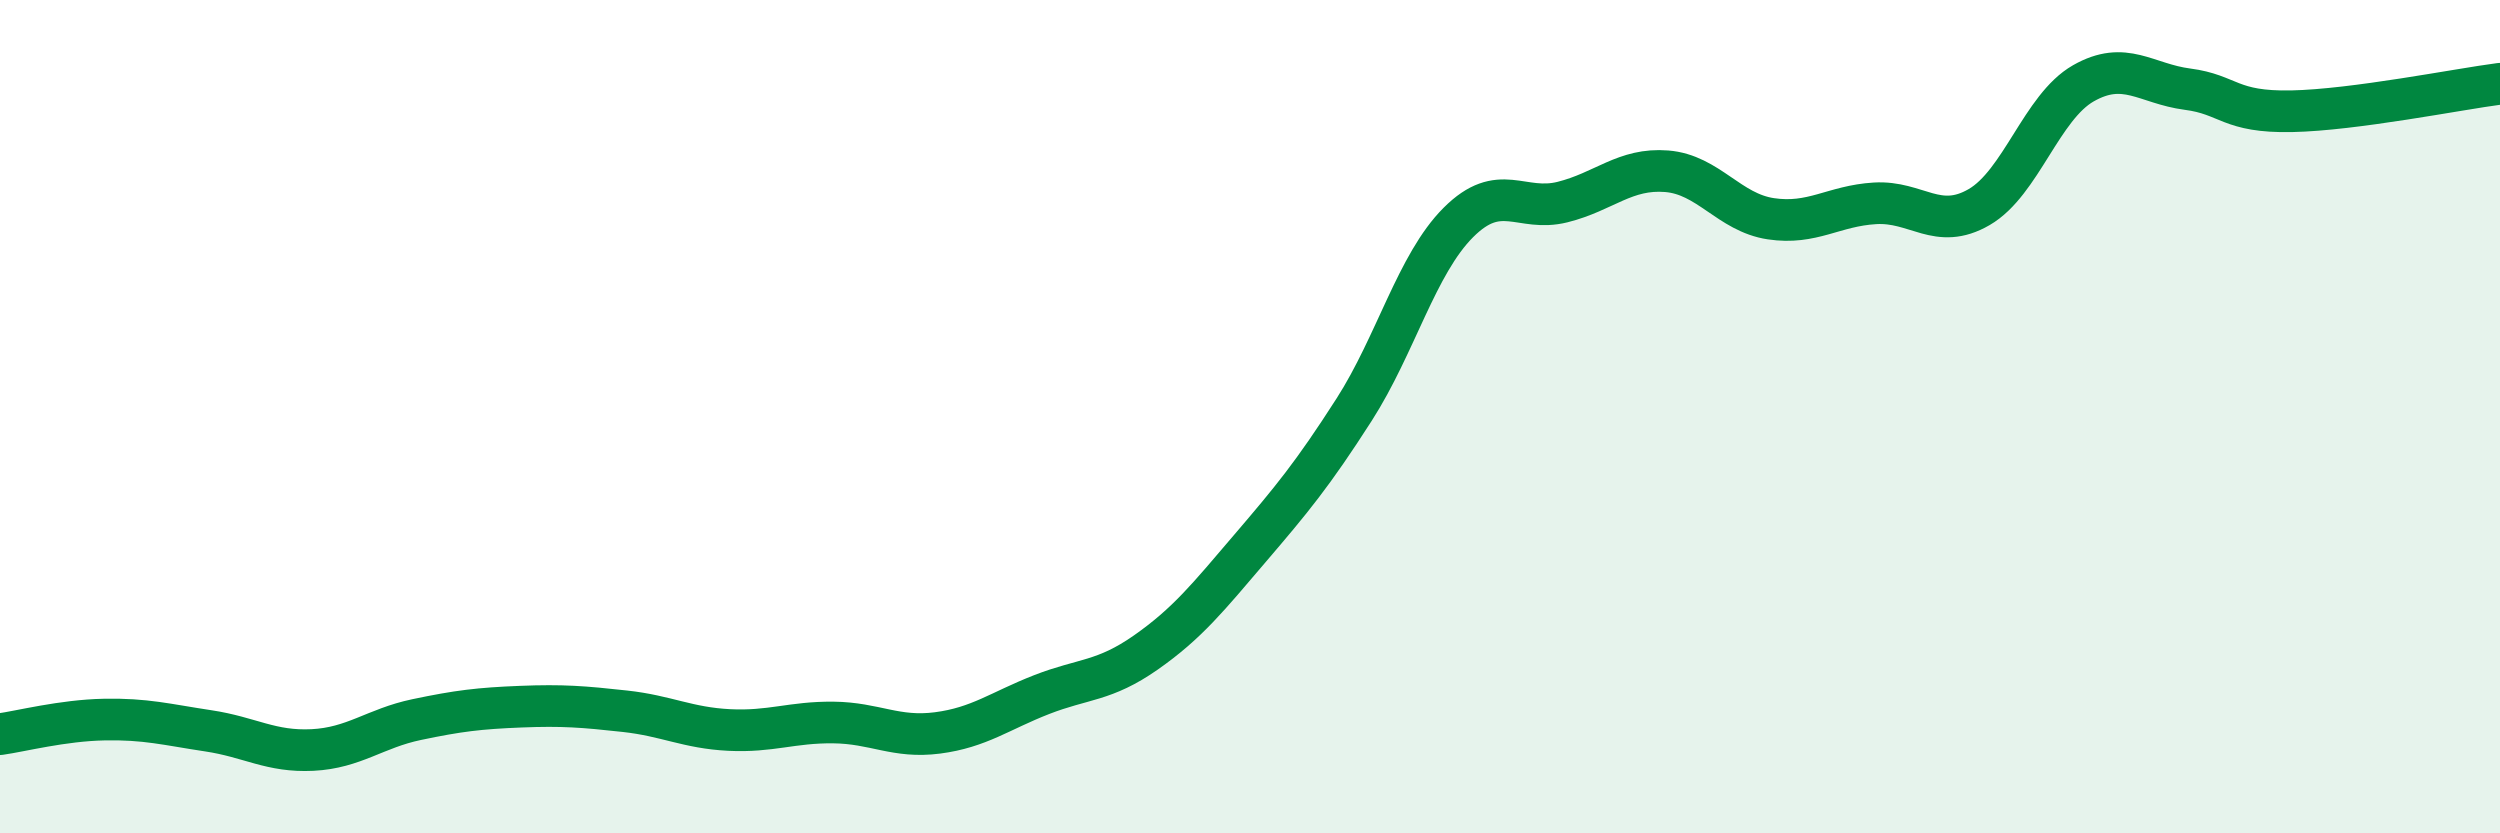
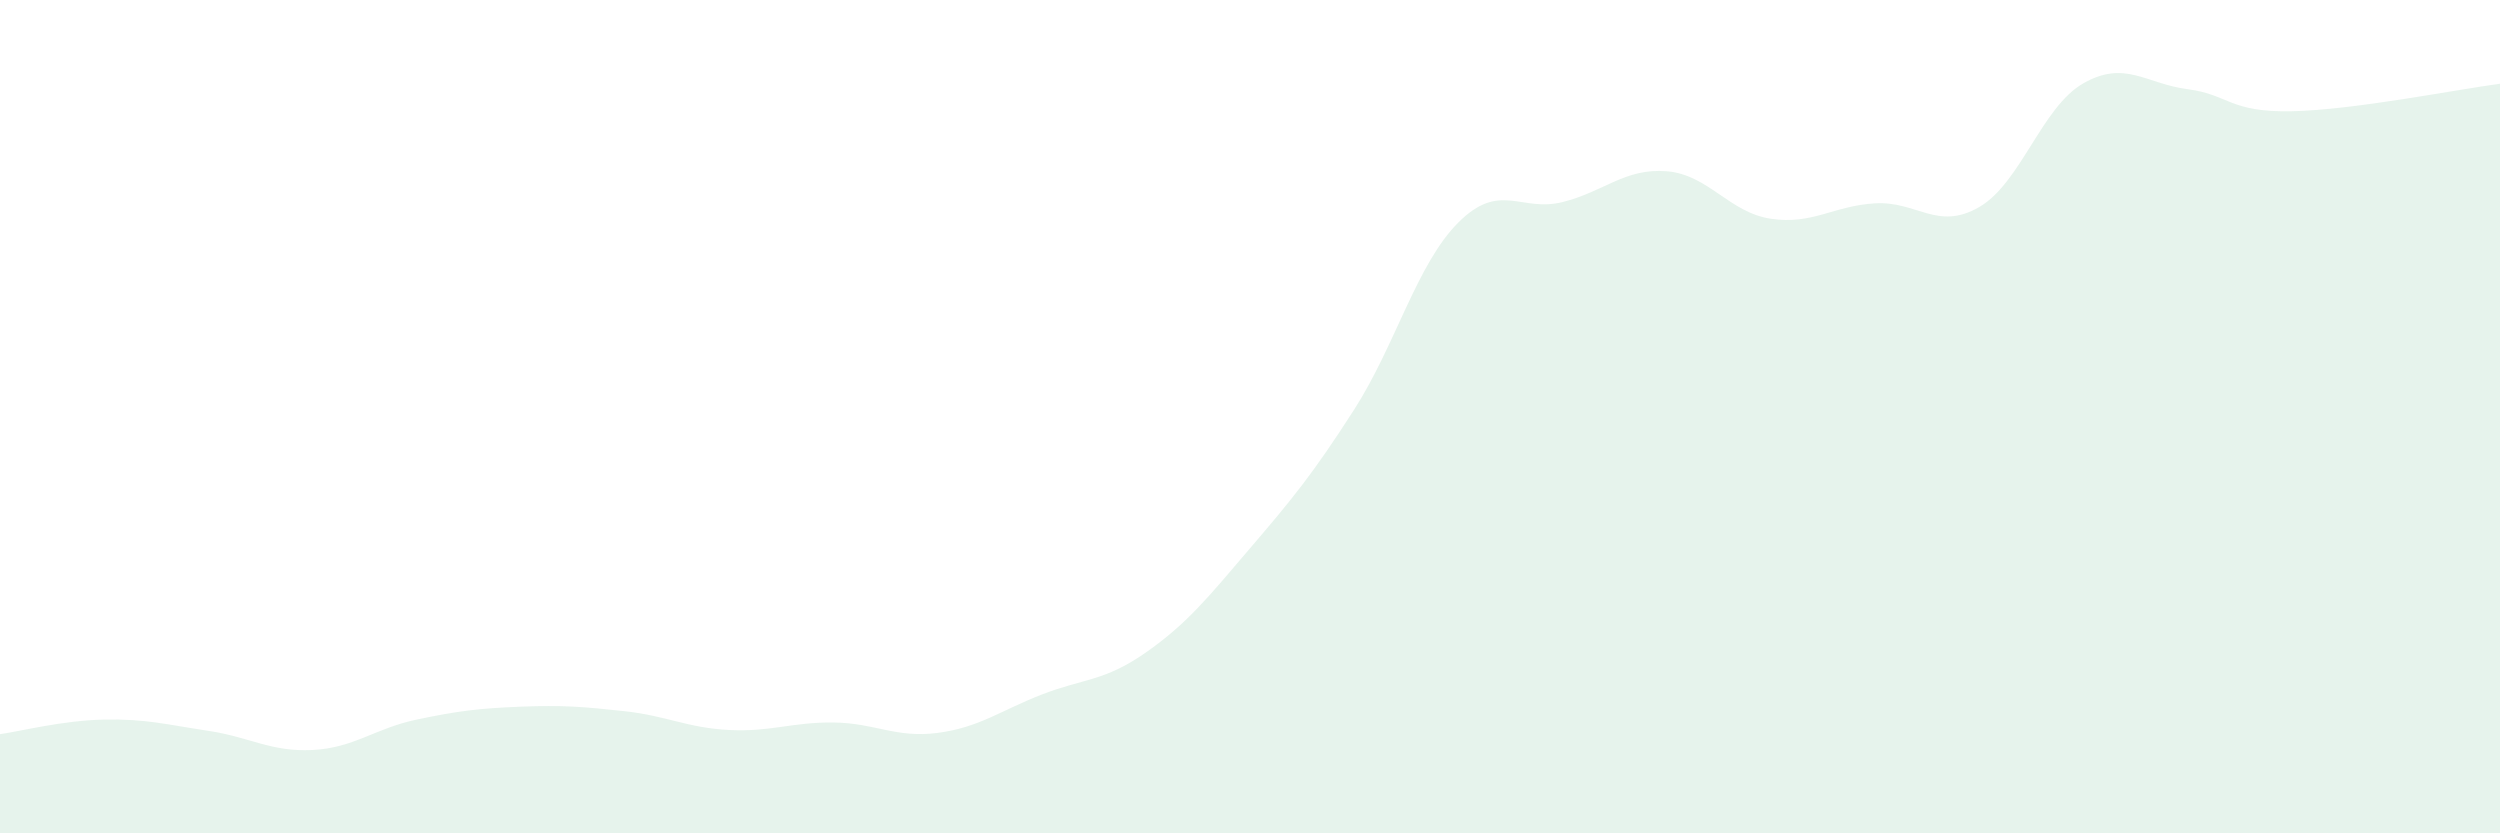
<svg xmlns="http://www.w3.org/2000/svg" width="60" height="20" viewBox="0 0 60 20">
  <path d="M 0,17.62 C 0.5,17.55 1.5,17.29 2.5,17.27 C 3.5,17.25 4,17.39 5,17.54 C 6,17.69 6.5,18.05 7.5,18 C 8.5,17.95 9,17.48 10,17.27 C 11,17.06 11.5,17 12.5,16.96 C 13.5,16.92 14,16.96 15,17.07 C 16,17.18 16.5,17.47 17.5,17.52 C 18.5,17.57 19,17.33 20,17.34 C 21,17.35 21.5,17.72 22.5,17.59 C 23.5,17.46 24,17.06 25,16.67 C 26,16.28 26.5,16.36 27.5,15.66 C 28.5,14.96 29,14.33 30,13.16 C 31,11.99 31.5,11.39 32.5,9.83 C 33.5,8.27 34,6.34 35,5.34 C 36,4.34 36.5,5.1 37.5,4.85 C 38.5,4.6 39,4.03 40,4.11 C 41,4.19 41.5,5.1 42.5,5.25 C 43.5,5.4 44,4.94 45,4.88 C 46,4.82 46.5,5.55 47.5,4.97 C 48.5,4.39 49,2.57 50,2 C 51,1.43 51.5,2.01 52.5,2.14 C 53.5,2.27 53.5,2.7 55,2.67 C 56.5,2.64 59,2.14 60,2.01L60 20L0 20Z" fill="#008740" opacity="0.1" stroke-linecap="round" stroke-linejoin="round" />
-   <path d="M 0,17.62 C 0.5,17.55 1.5,17.29 2.5,17.27 C 3.5,17.25 4,17.39 5,17.54 C 6,17.69 6.5,18.05 7.5,18 C 8.5,17.95 9,17.48 10,17.27 C 11,17.06 11.5,17 12.5,16.96 C 13.5,16.92 14,16.96 15,17.07 C 16,17.18 16.5,17.47 17.5,17.52 C 18.5,17.57 19,17.33 20,17.34 C 21,17.35 21.5,17.72 22.5,17.59 C 23.5,17.46 24,17.06 25,16.67 C 26,16.28 26.5,16.36 27.5,15.66 C 28.5,14.96 29,14.33 30,13.16 C 31,11.99 31.5,11.39 32.5,9.83 C 33.5,8.27 34,6.34 35,5.34 C 36,4.34 36.5,5.1 37.5,4.85 C 38.5,4.6 39,4.03 40,4.11 C 41,4.19 41.5,5.1 42.5,5.25 C 43.5,5.4 44,4.94 45,4.88 C 46,4.82 46.5,5.55 47.5,4.97 C 48.5,4.39 49,2.57 50,2 C 51,1.43 51.5,2.01 52.5,2.14 C 53.5,2.27 53.5,2.7 55,2.67 C 56.5,2.64 59,2.14 60,2.01" stroke="#008740" stroke-width="1" fill="none" stroke-linecap="round" stroke-linejoin="round" />
</svg>